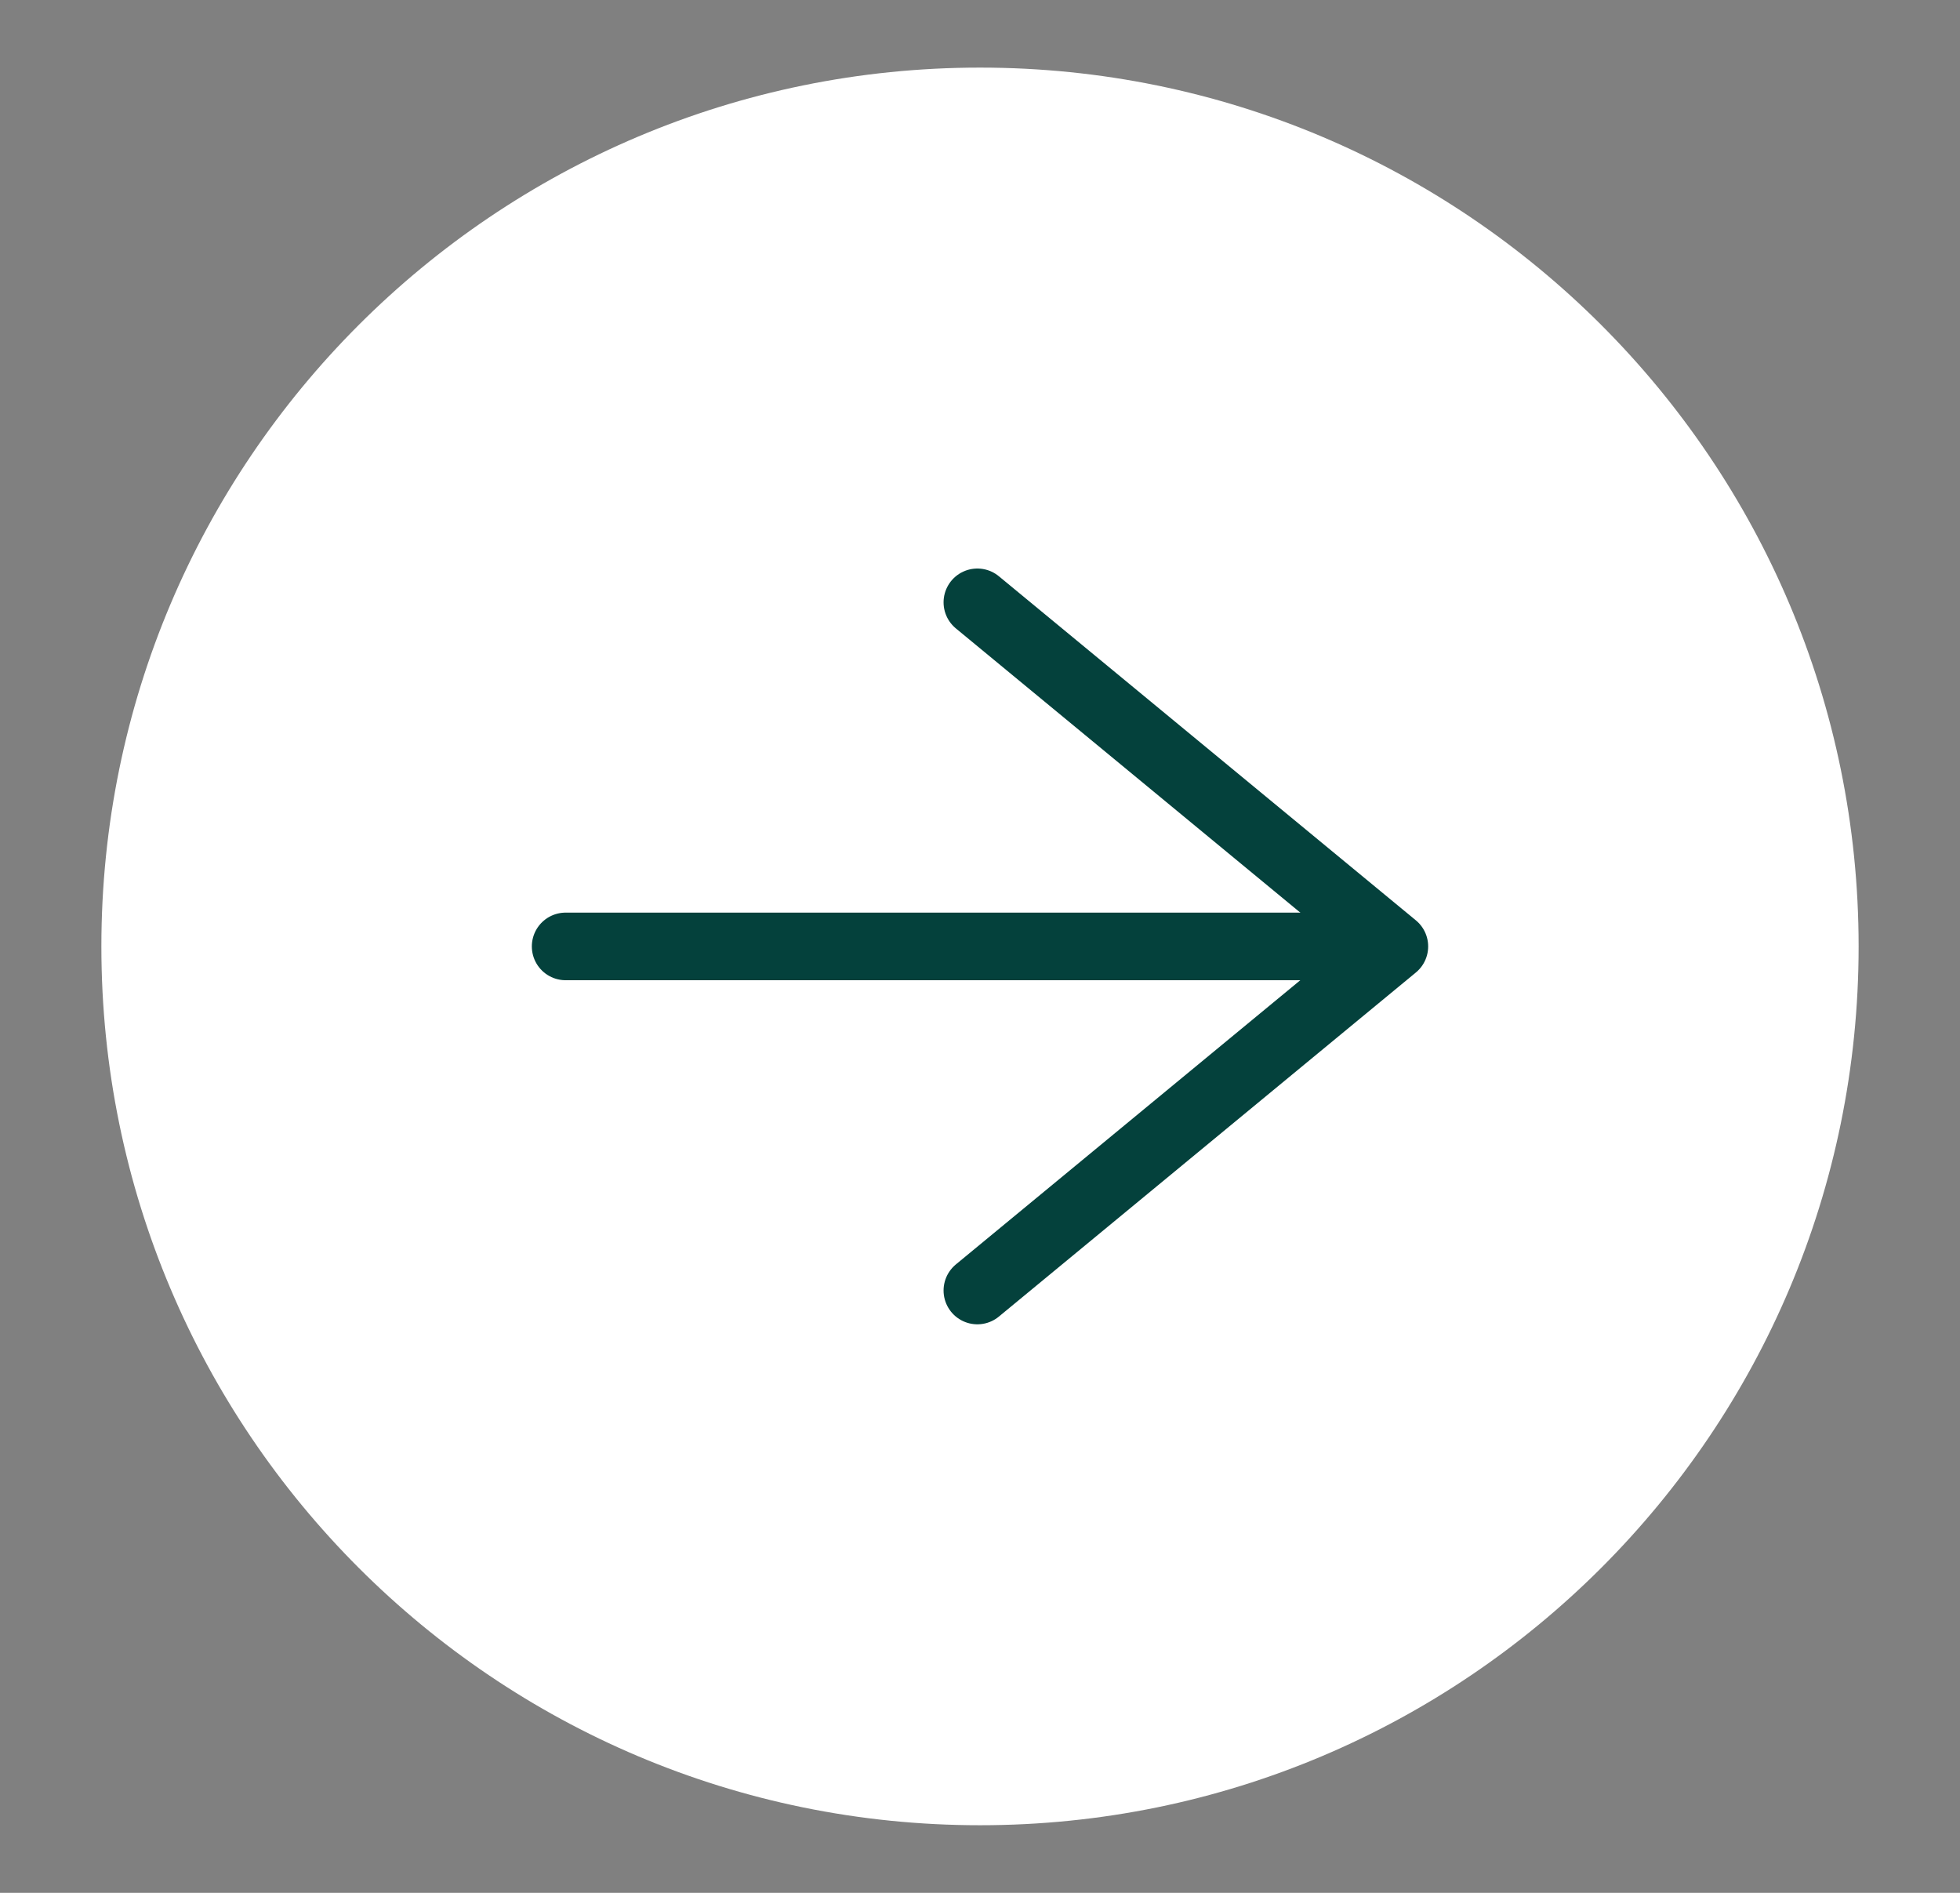
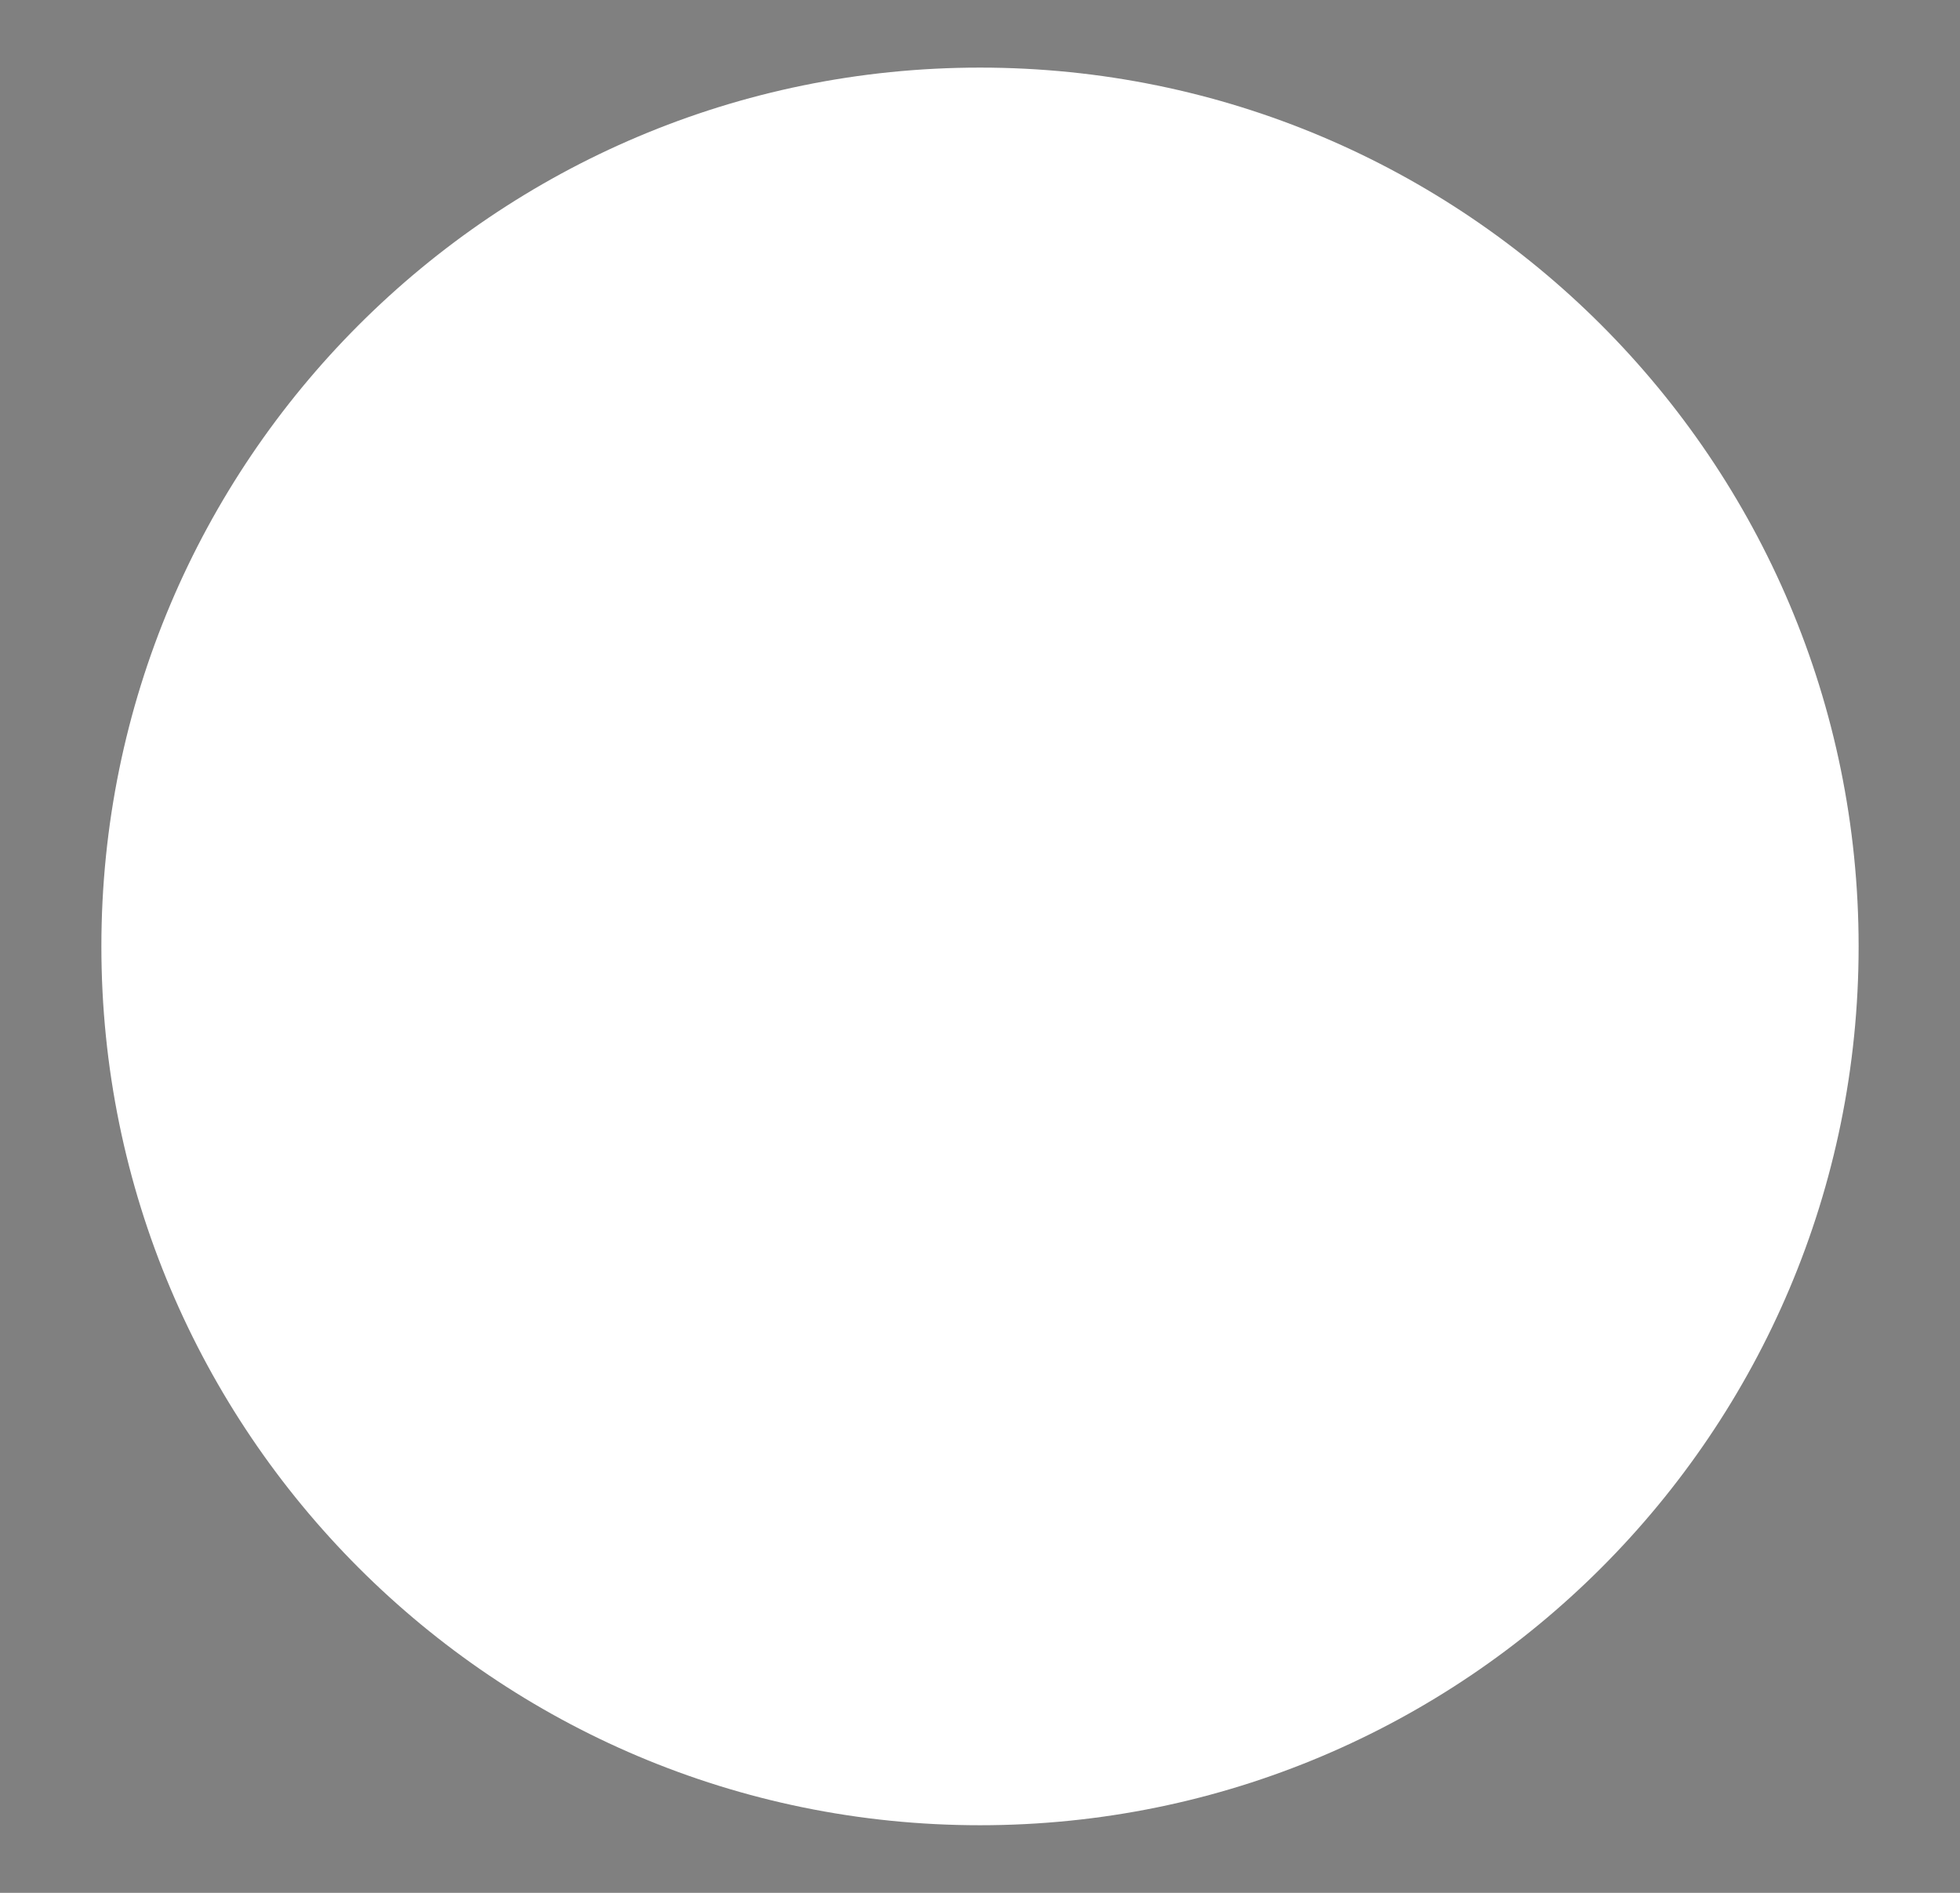
<svg xmlns="http://www.w3.org/2000/svg" width="29" height="28" viewBox="0 0 29 28" fill="none">
  <rect x="0" y="0" width="29" height="28" fill="#808080" stroke="none" />
-   <path d="M14.5 27C21.68 27 27.5 21.18 27.5 14C27.5 6.82 21.68 1 14.5 1C7.32 1 1.5 6.82 1.5 14C1.5 21.18 7.32 27 14.5 27Z" fill="white" />
-   <path d="M8.369 14H20.589" stroke="#04413C" stroke-linecap="round" stroke-linejoin="round" />
-   <path d="M14.461 19.09L20.631 14L14.461 8.91" stroke="#04413C" stroke-linecap="round" stroke-linejoin="round" />
+   <path d="M14.5 27C21.68 27 27.5 21.18 27.5 14C27.5 6.82 21.68 1 14.5 1C7.32 1 1.5 6.82 1.5 14C1.5 21.18 7.32 27 14.5 27" fill="white" />
</svg>